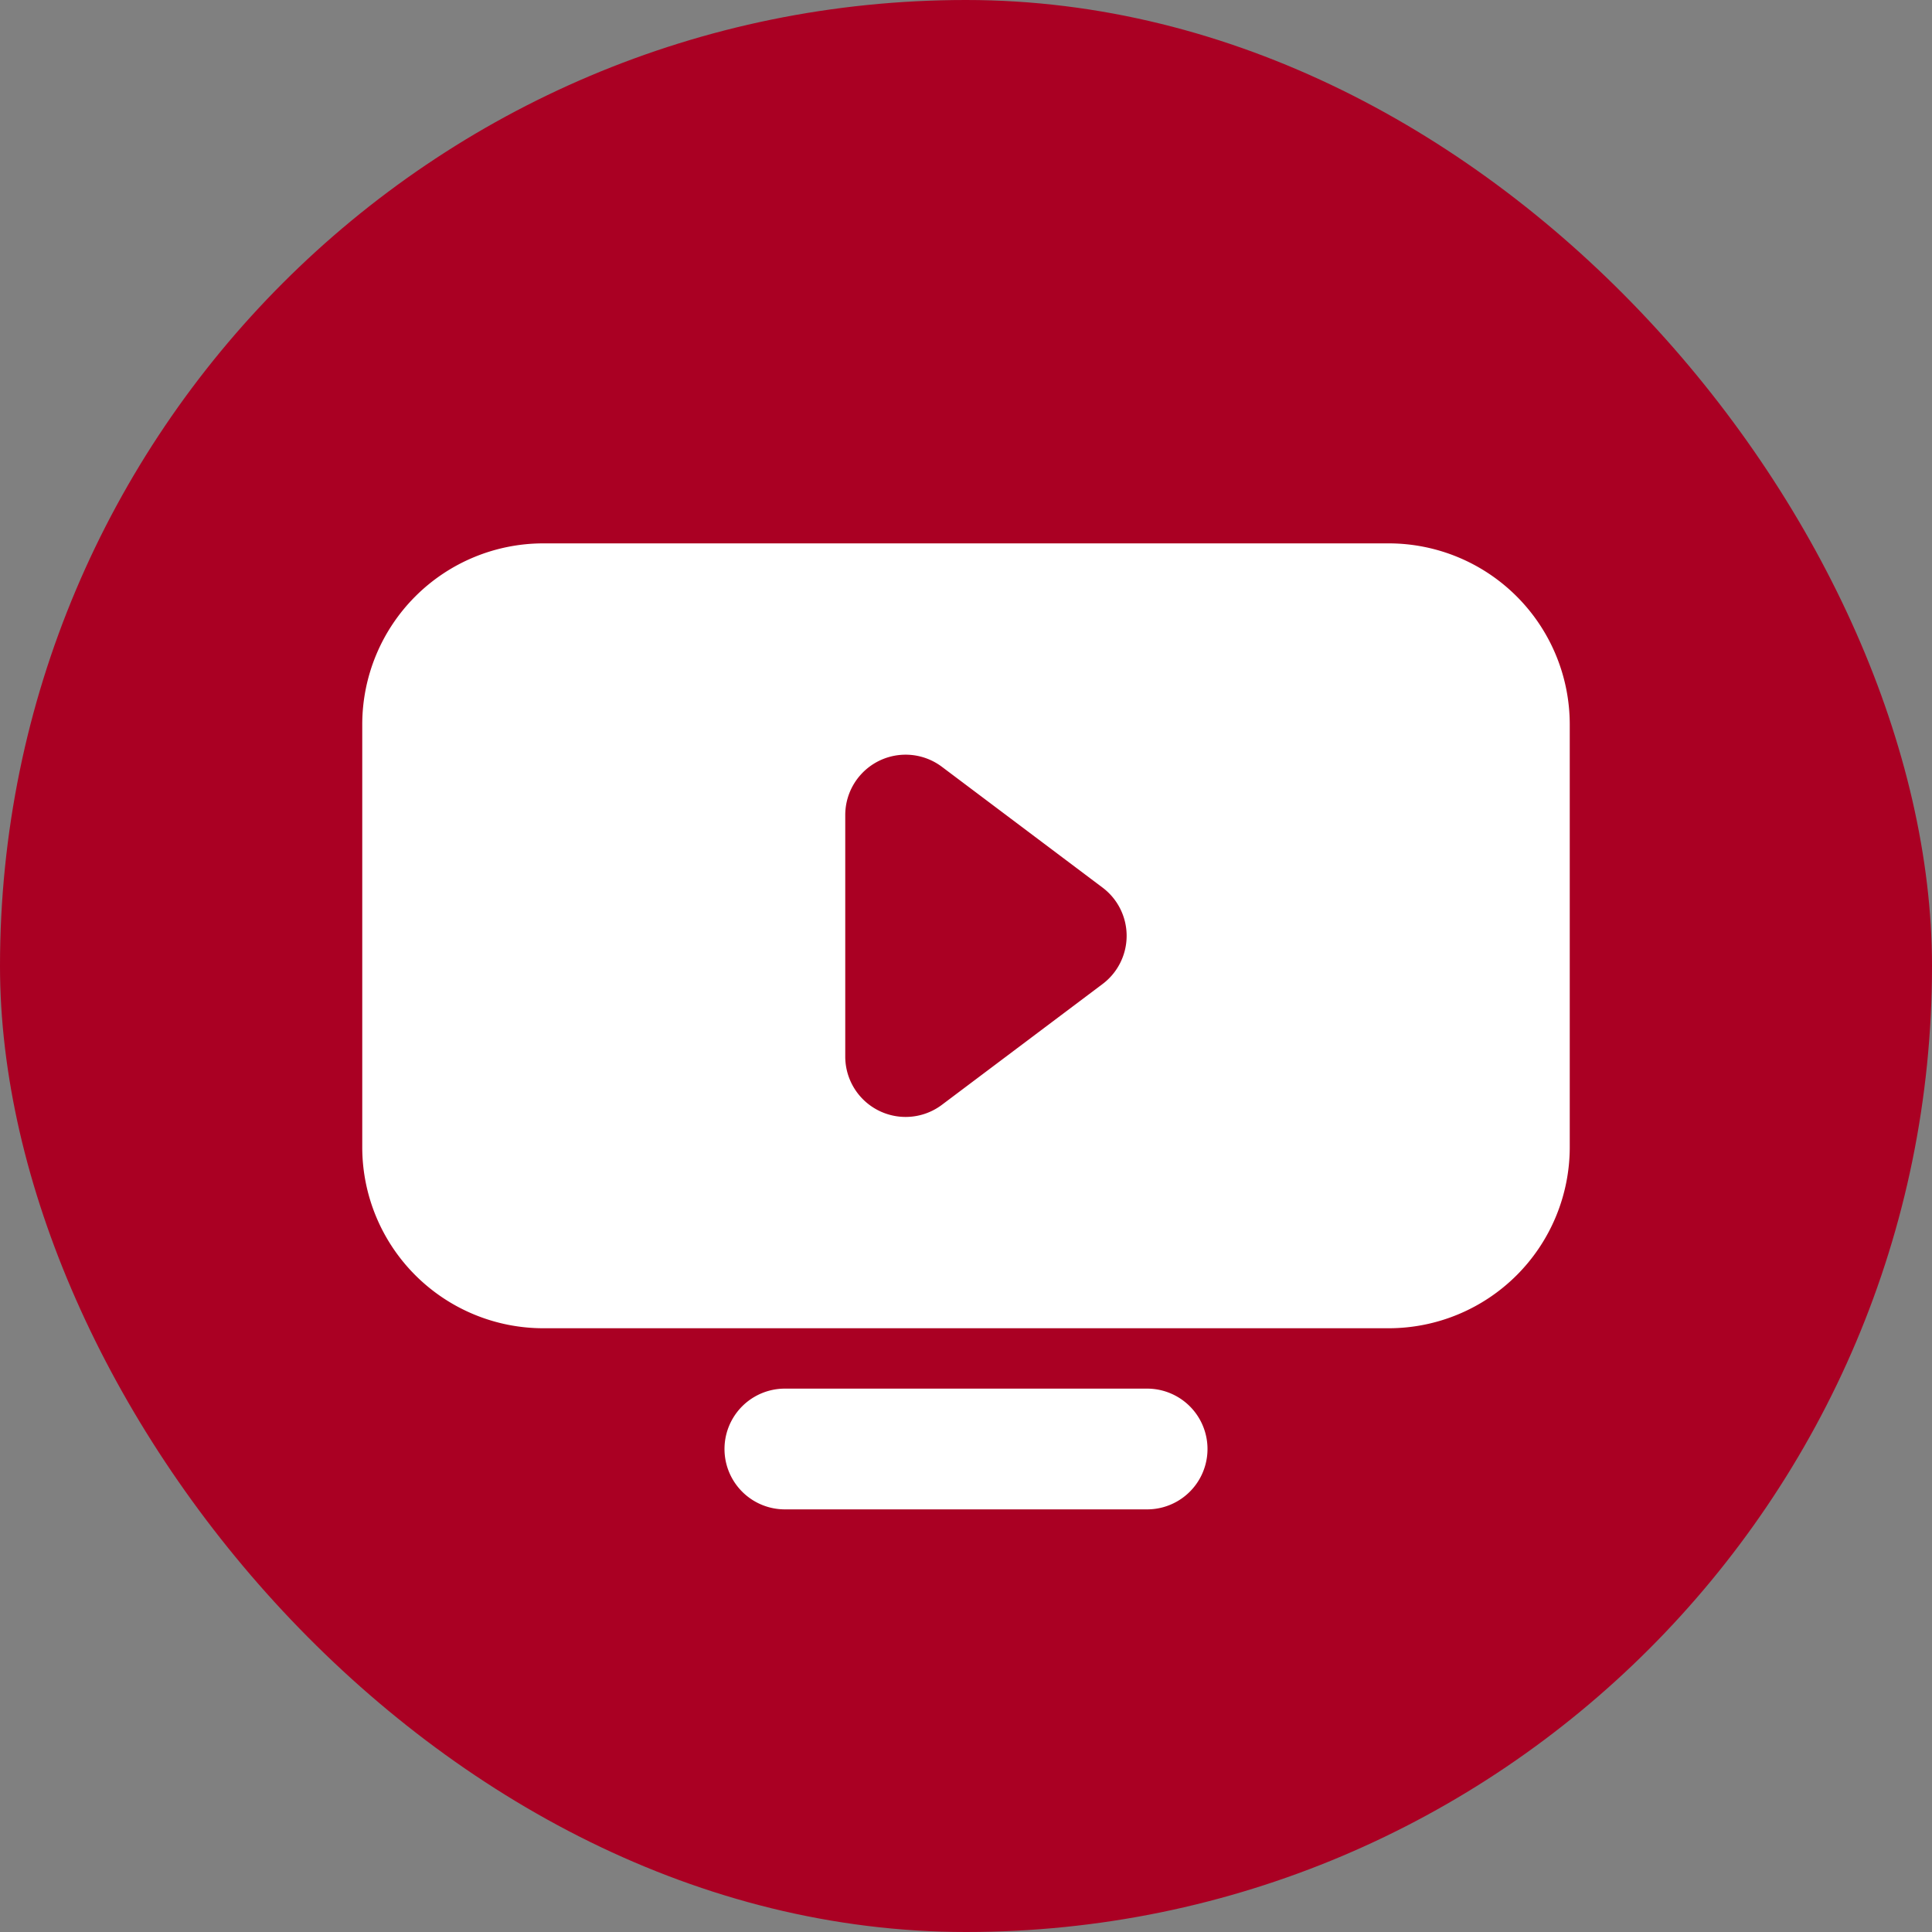
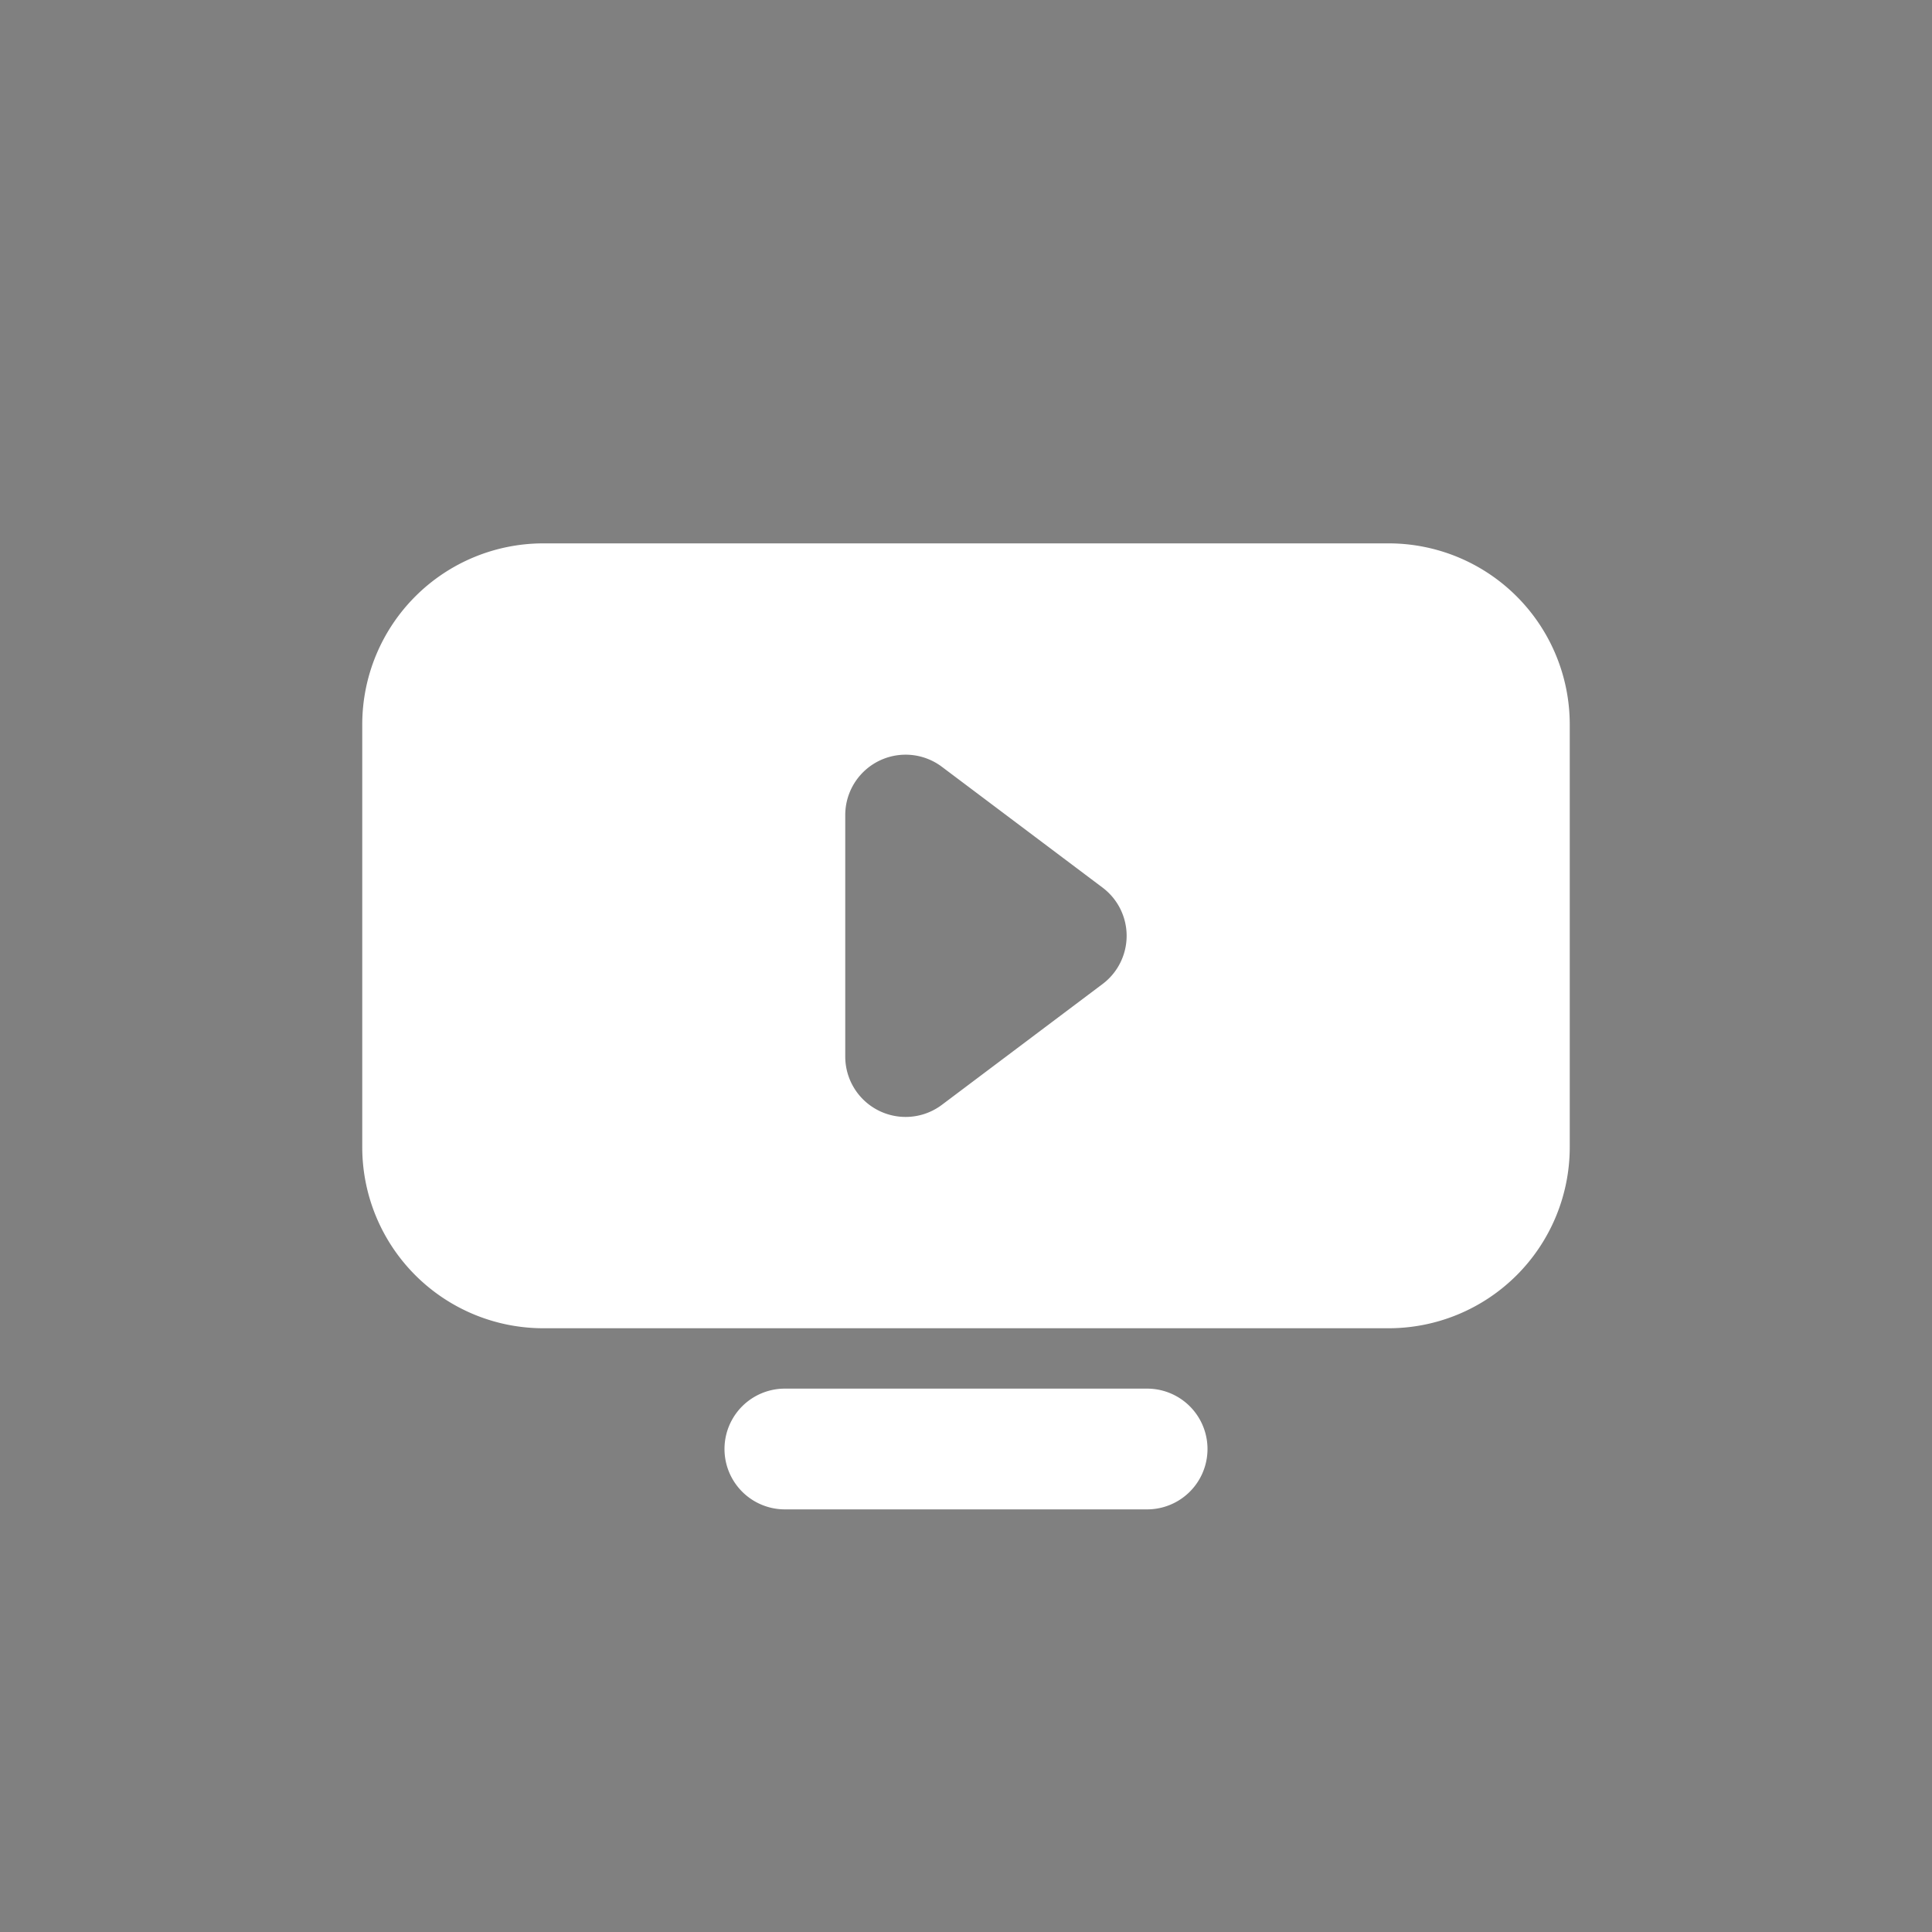
<svg xmlns="http://www.w3.org/2000/svg" fill="none" viewBox="0 0 32 32">
  <rect x="0" y="0" width="32" height="32" fill="#808080" stroke="none" />
  <g clip-path="url(#ps_jio_tv_svg__clip0_31770_152467)">
-     <path d="M32 16c0-8.837-7.163-16-16-16S0 7.163 0 16s7.163 16 16 16 16-7.163 16-16z" fill="#AA0023" />
    <path d="M19 23h-6a1 1 0 000 2h6a1 1 0 000-2zm4-14H9a3 3 0 00-3 3v7a3 3 0 003 3h14a3 3 0 003-3v-7a3 3 0 00-3-3zm-4.74 7.3l-2.66 2a1 1 0 01-1.6-.8v-4a1 1 0 011.6-.8l2.66 2a.999.999 0 010 1.6z" fill="#fff" />
  </g>
  <defs>
    <clipPath id="ps_jio_tv_svg__clip0_31770_152467">
      <rect fill="#fff" height="32" rx="16" width="32" />
    </clipPath>
  </defs>
</svg>